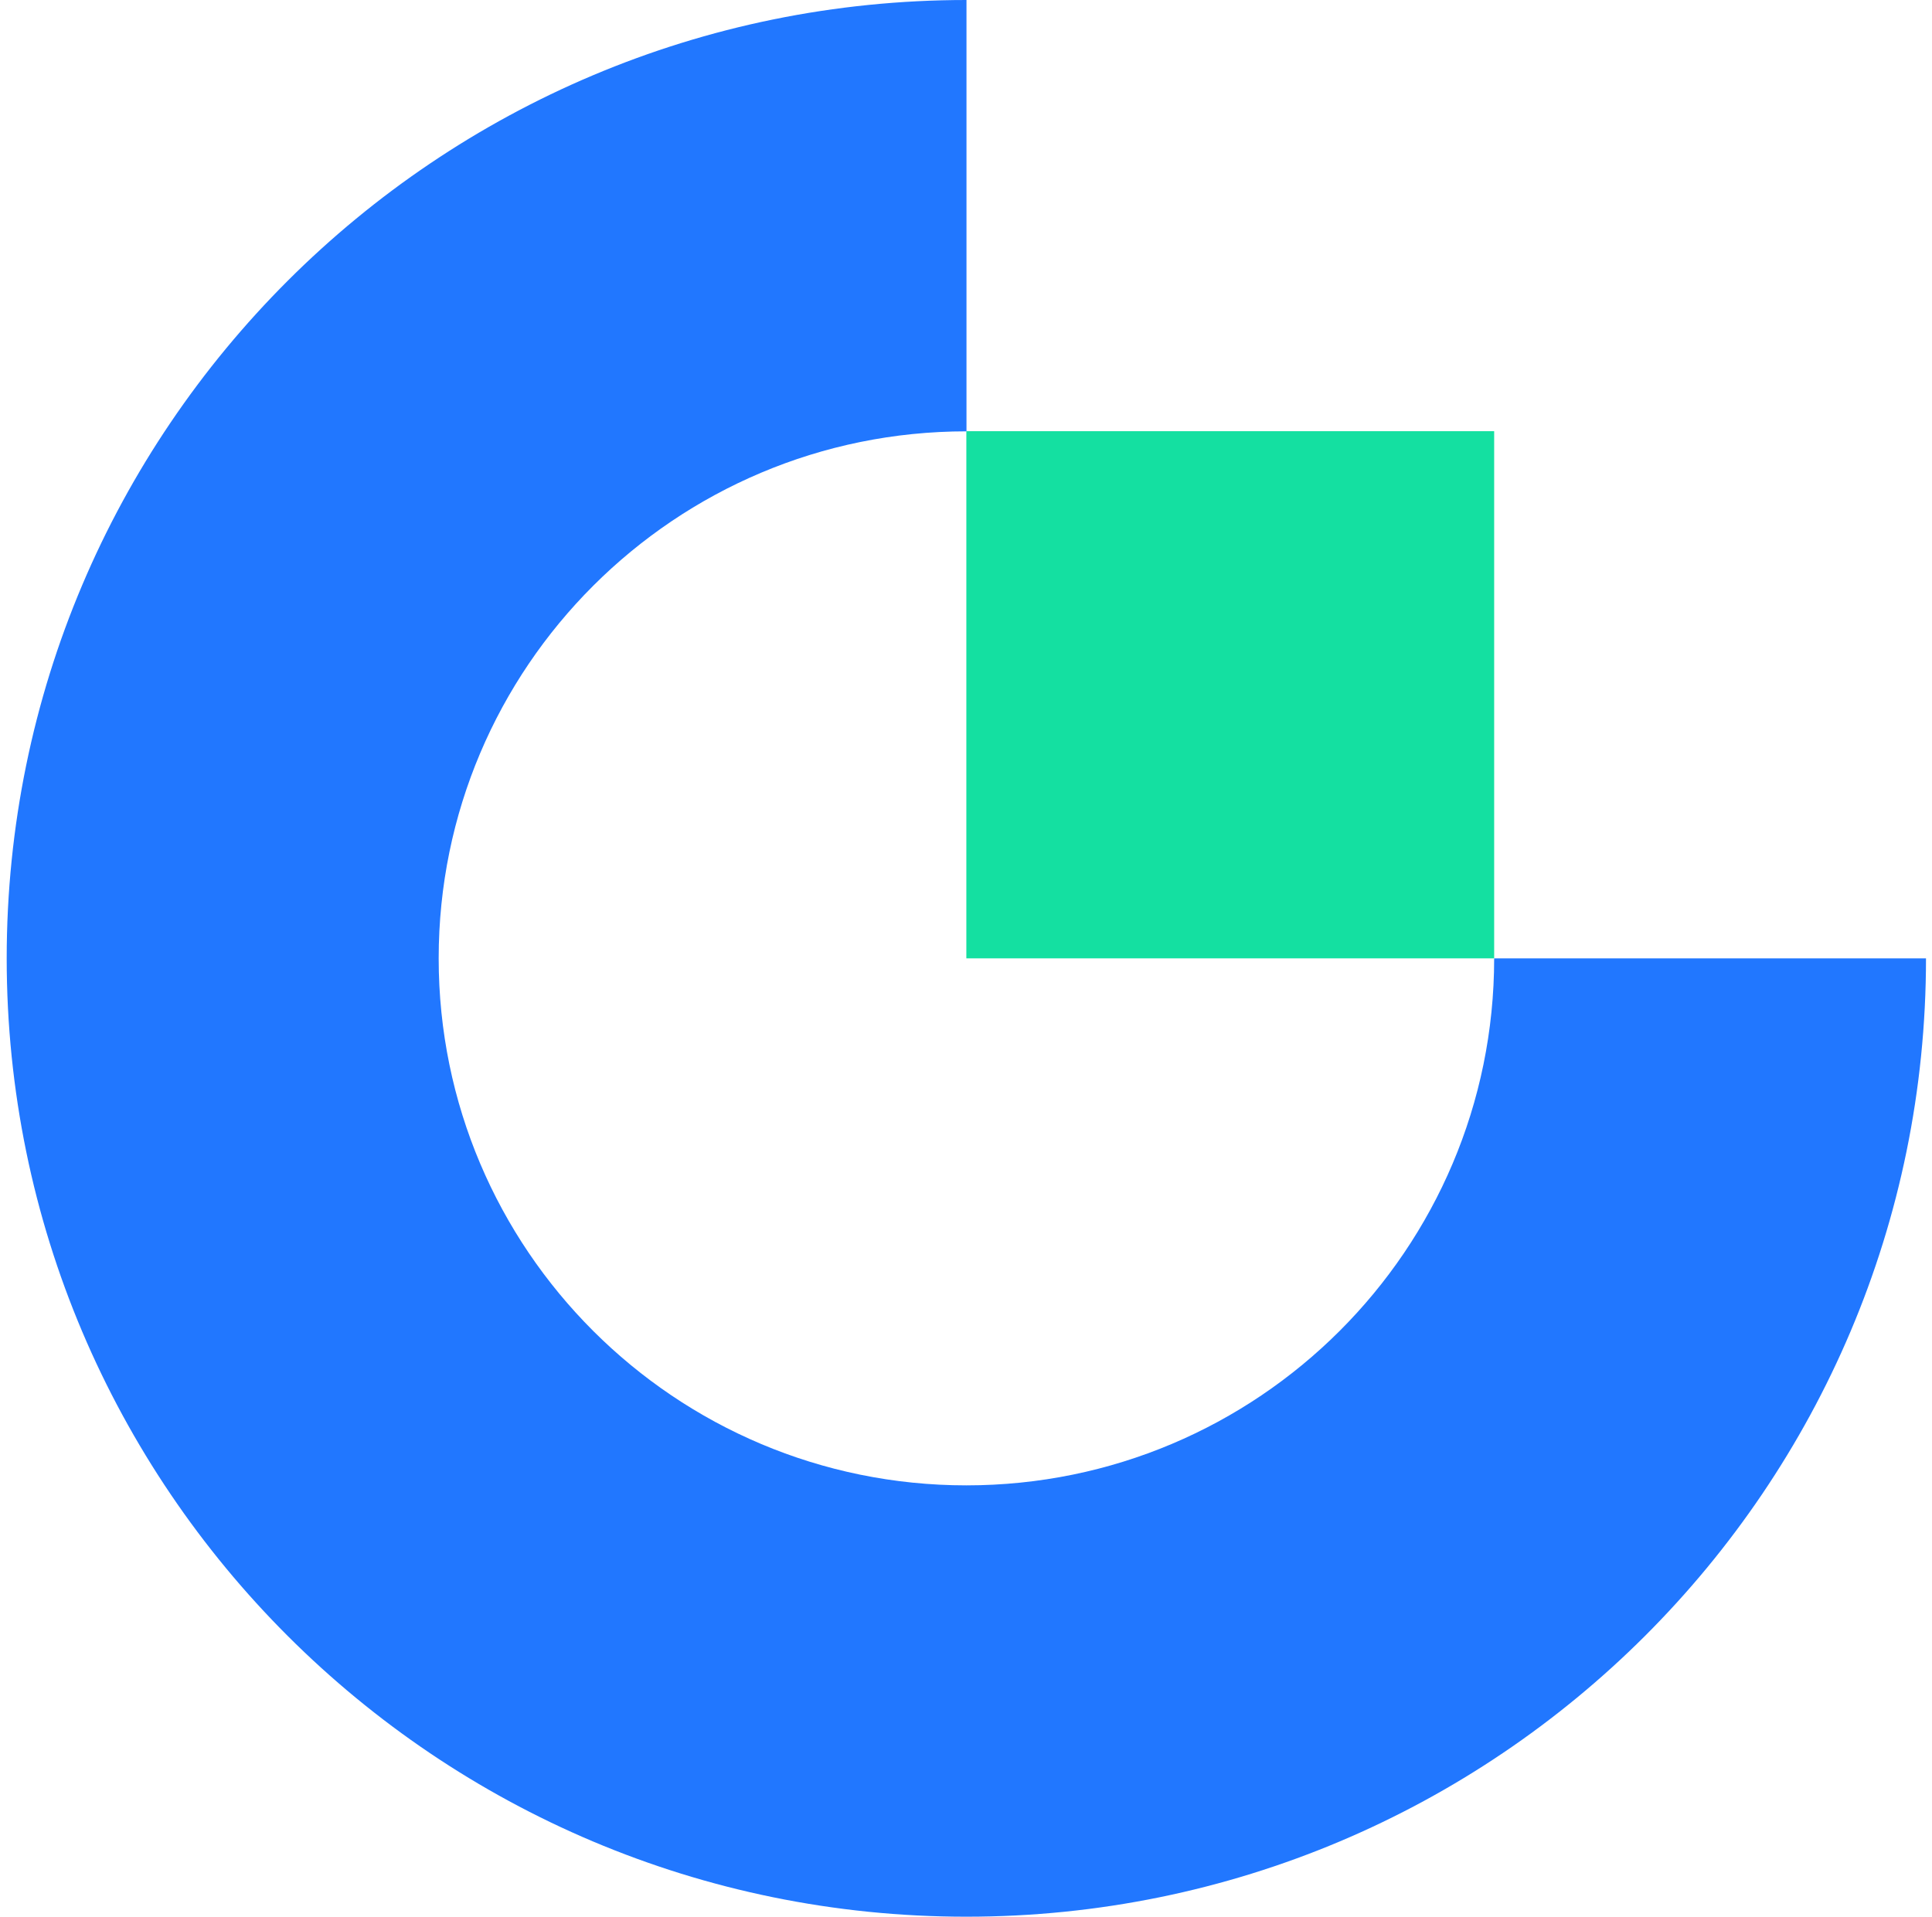
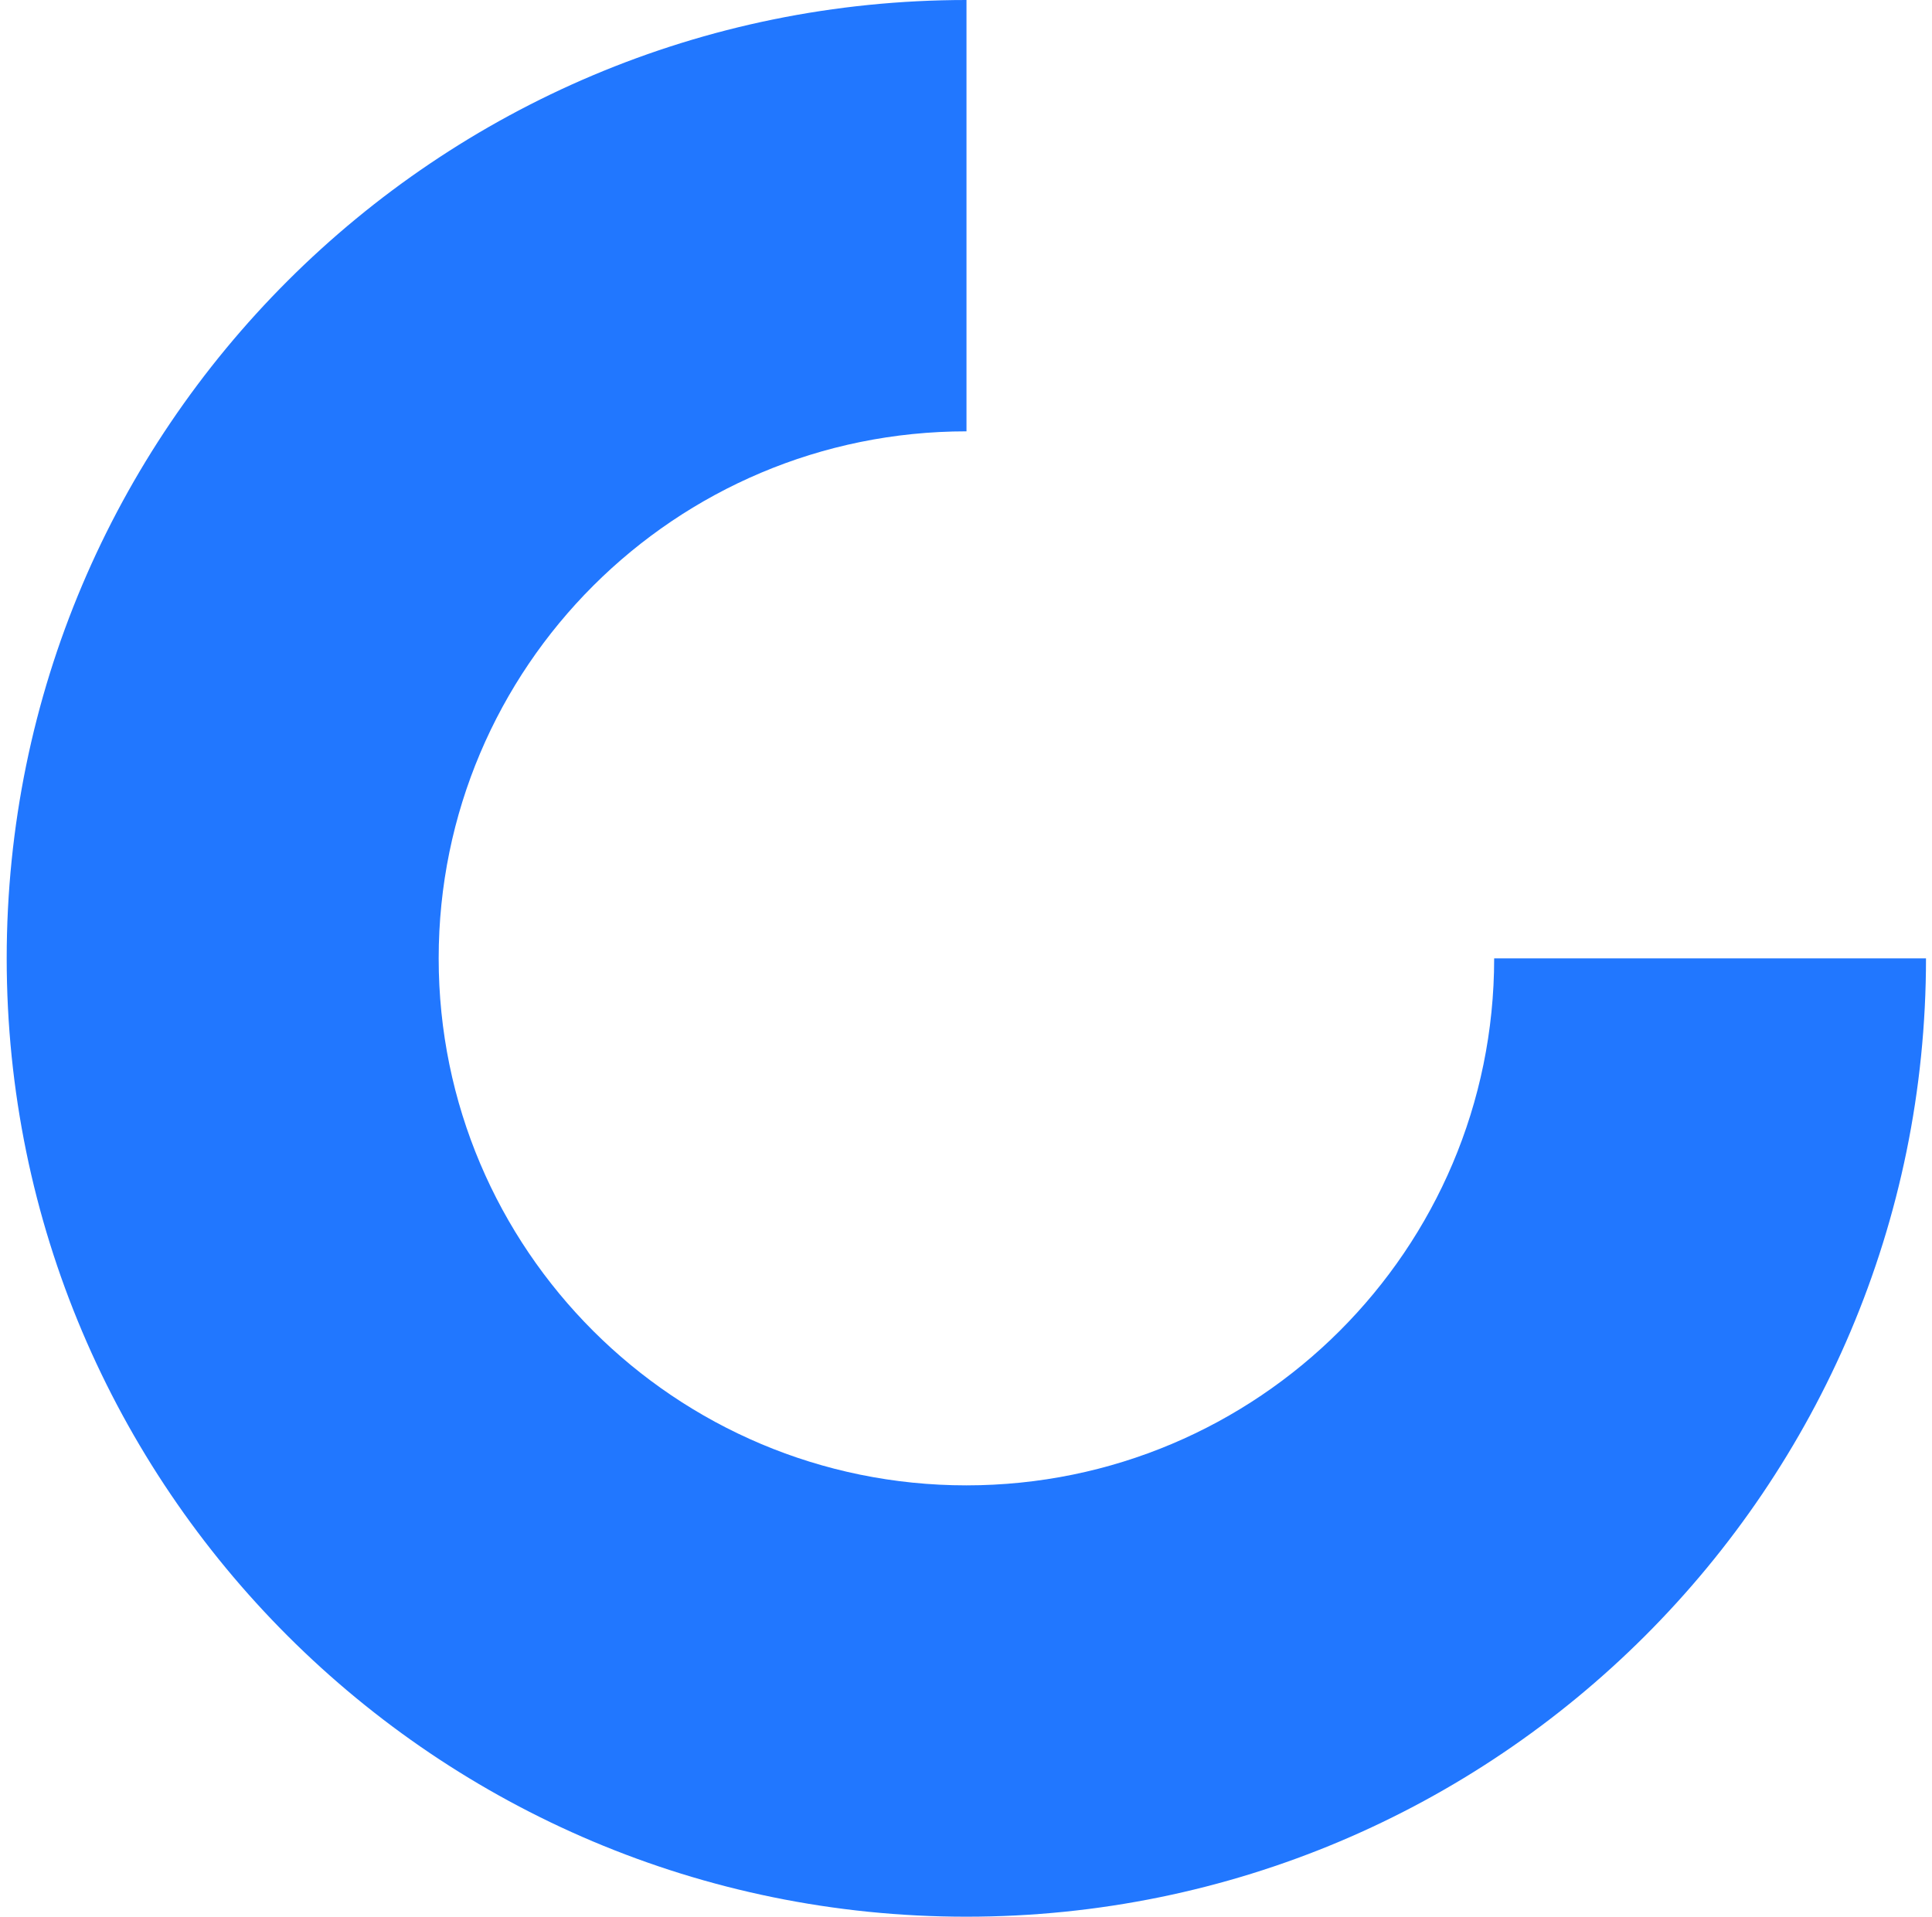
<svg xmlns="http://www.w3.org/2000/svg" fill="none" viewBox="0 0 258 256">
  <path fill="#2177FF" fill-rule="evenodd" d="M129.065 198.389c-38.929 0-70.484-31.517-70.484-70.389s31.555-70.39 70.484-70.39V0C58.275 0 .894 57.305.894 128s57.38 128 128.152 128 128.153-57.305 128.153-128h-57.668c0 38.872-31.556 70.389-70.485 70.389z" clip-rule="evenodd" />
-   <path fill="#14E0A1" fill-rule="evenodd" d="M129.046 128h70.485V57.591h-70.485z" clip-rule="evenodd" />
</svg>